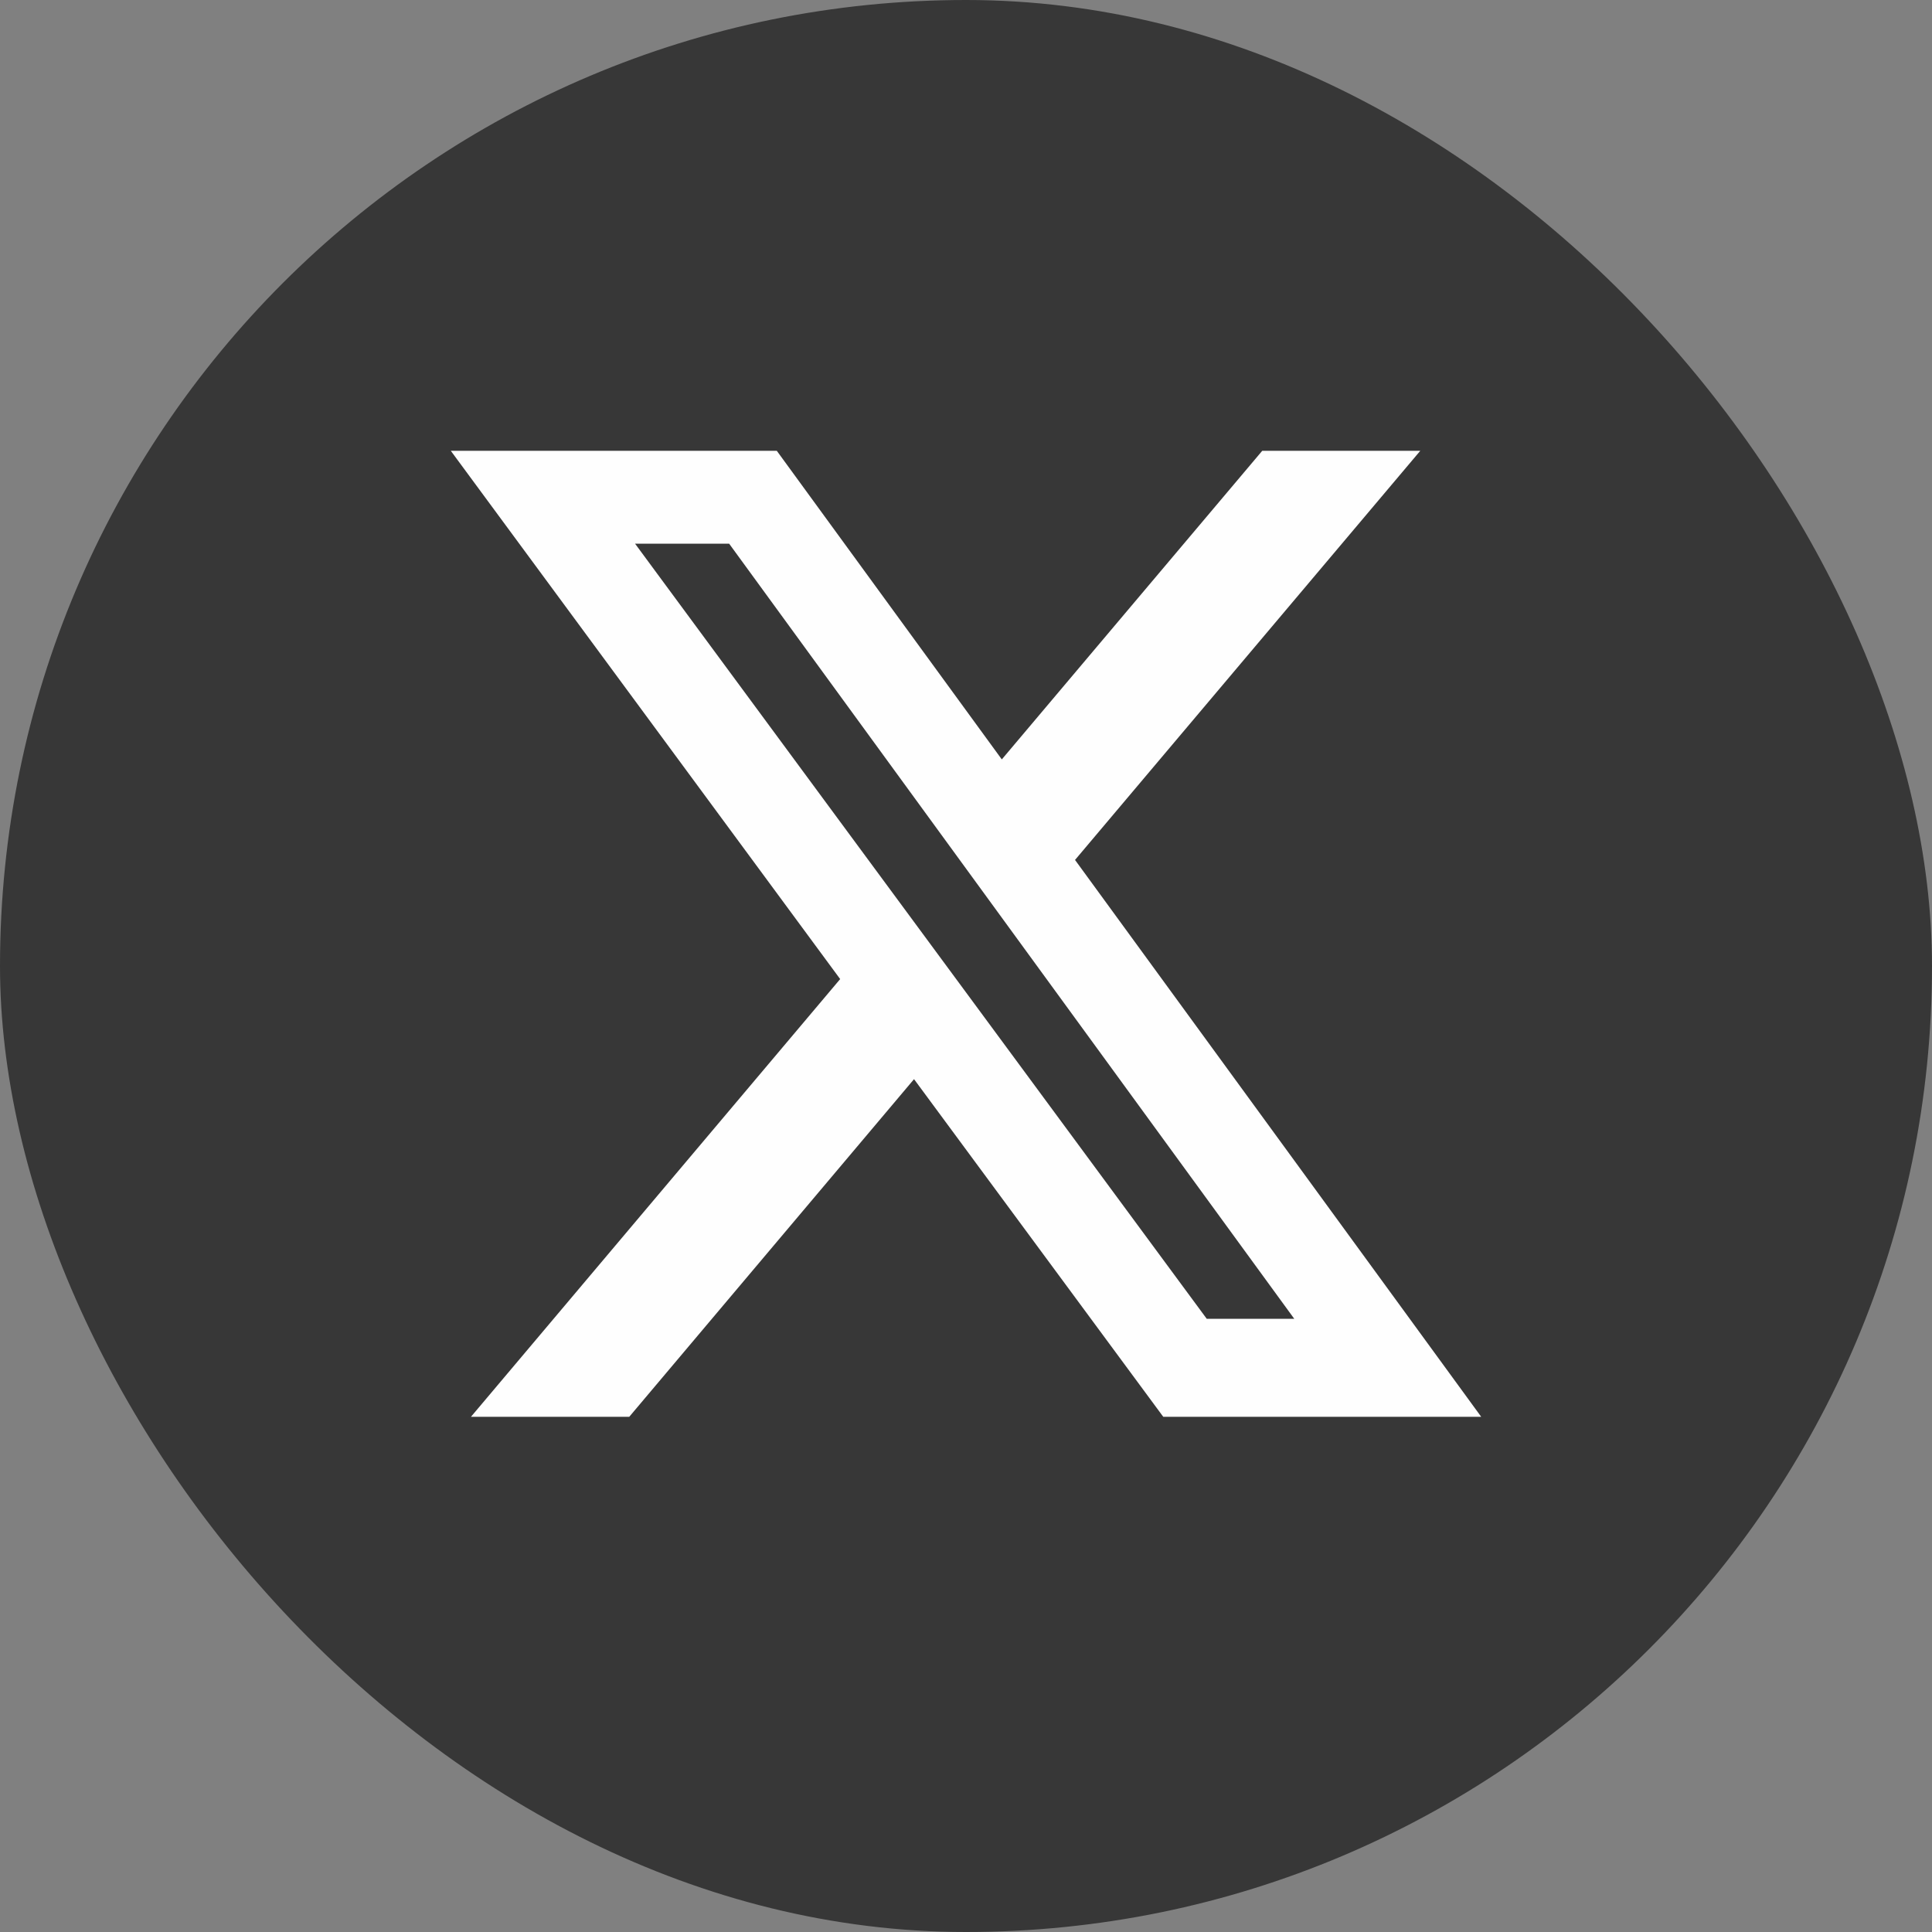
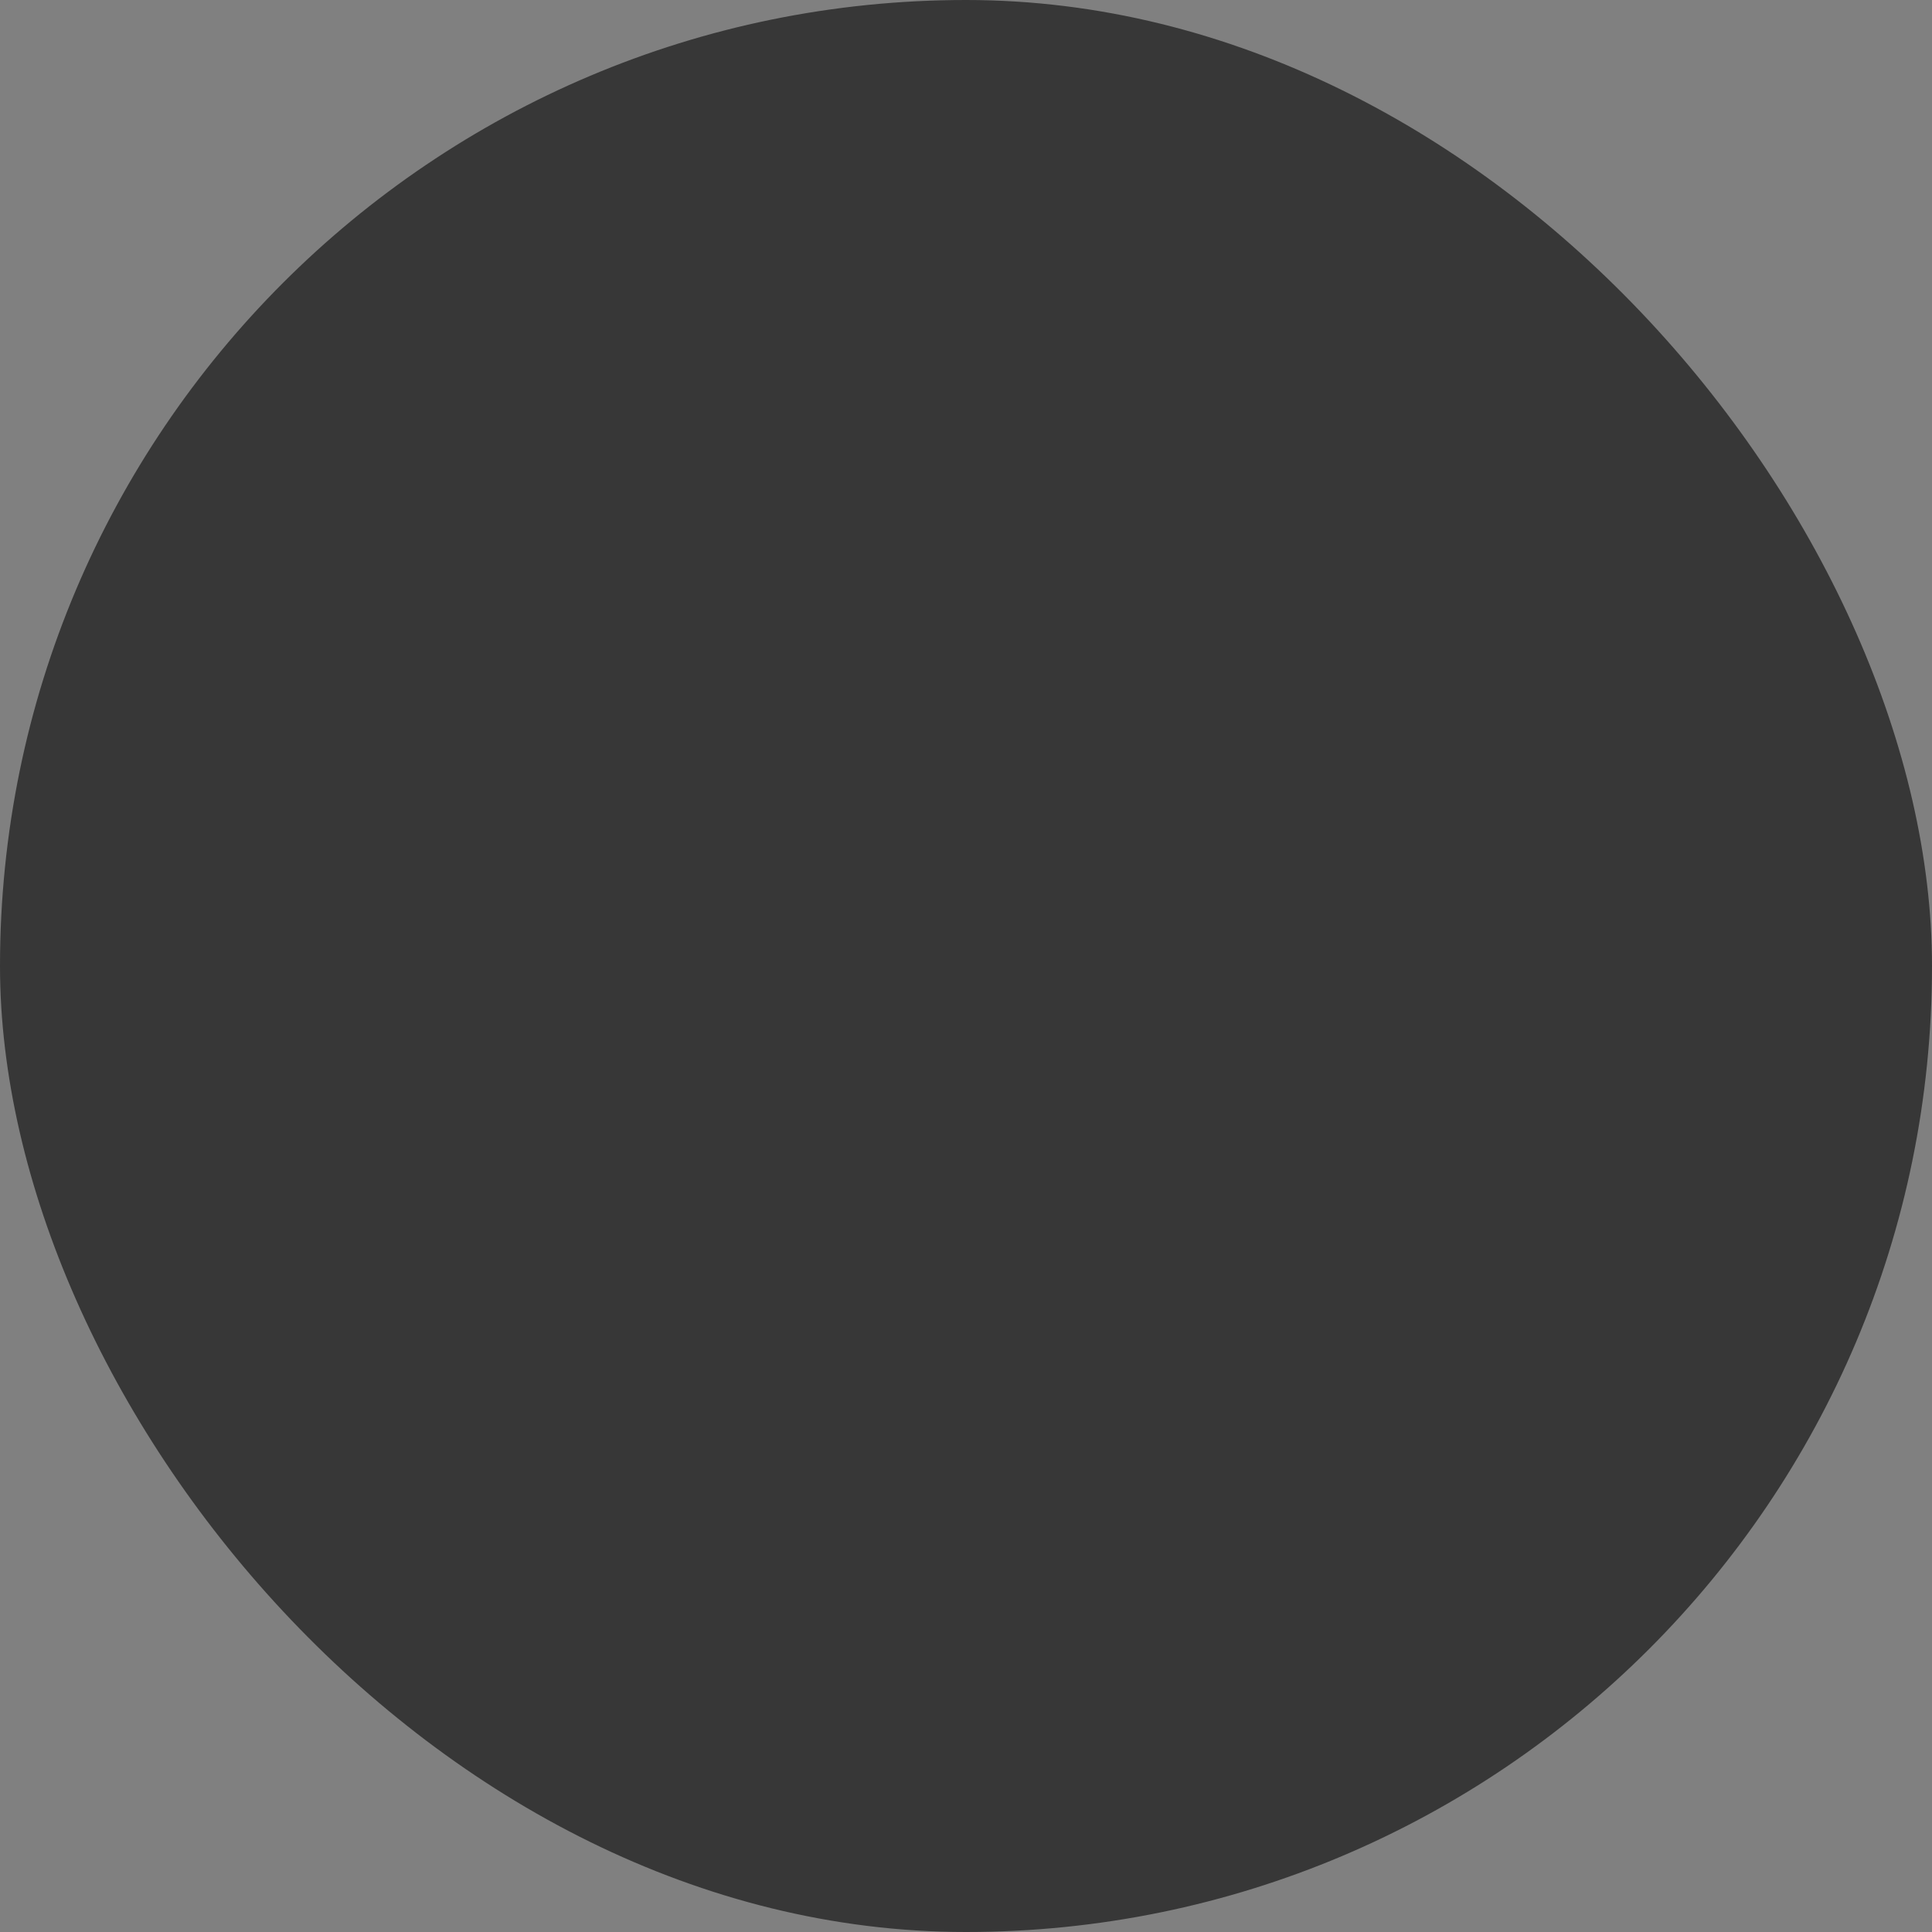
<svg xmlns="http://www.w3.org/2000/svg" width="30" height="30" viewBox="0 0 30 30" fill="none">
  <rect x="0" y="0" width="30" height="30" fill="#808080" stroke="none" />
  <rect width="30" height="30" rx="15" fill="#373737" />
-   <path d="M19.6 7H22.054L16.693 13.353L23 22H18.063L14.193 16.757L9.771 22H7.313L13.046 15.203L7 7H12.062L15.556 11.792L19.6 7ZM18.738 20.478H20.097L11.322 8.442H9.861L18.738 20.478Z" fill="#FEFEFE" />
</svg>